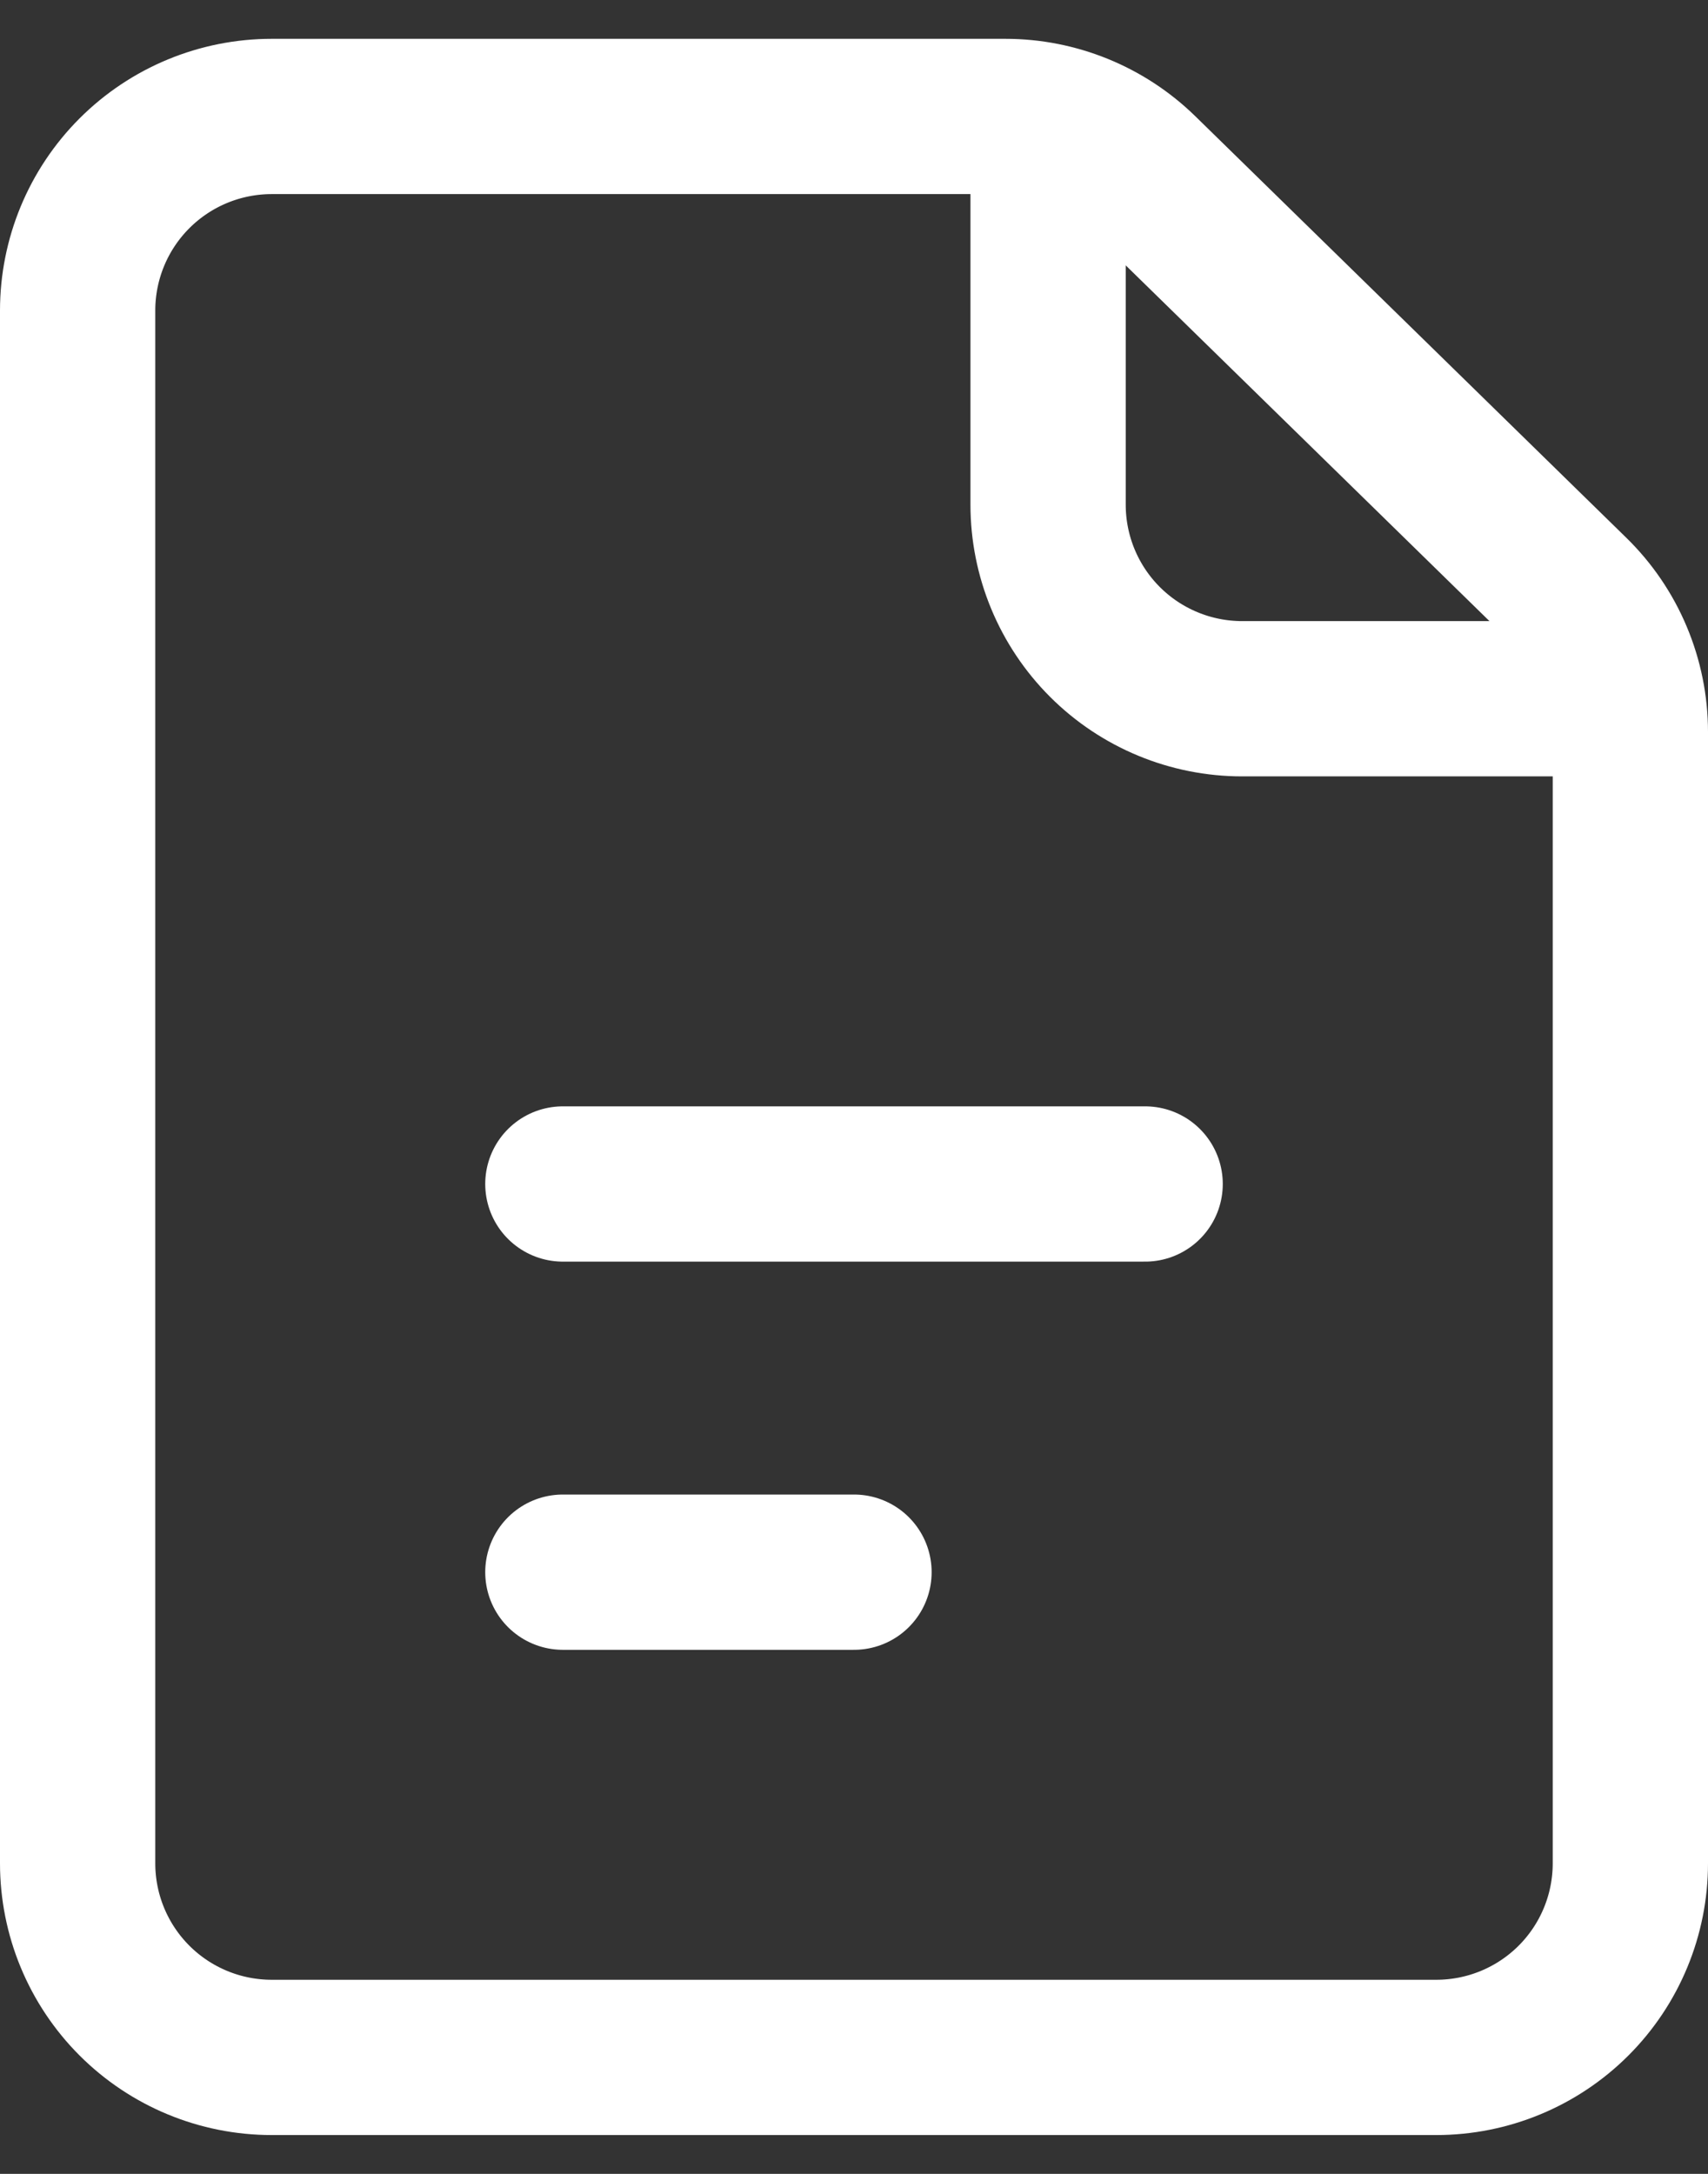
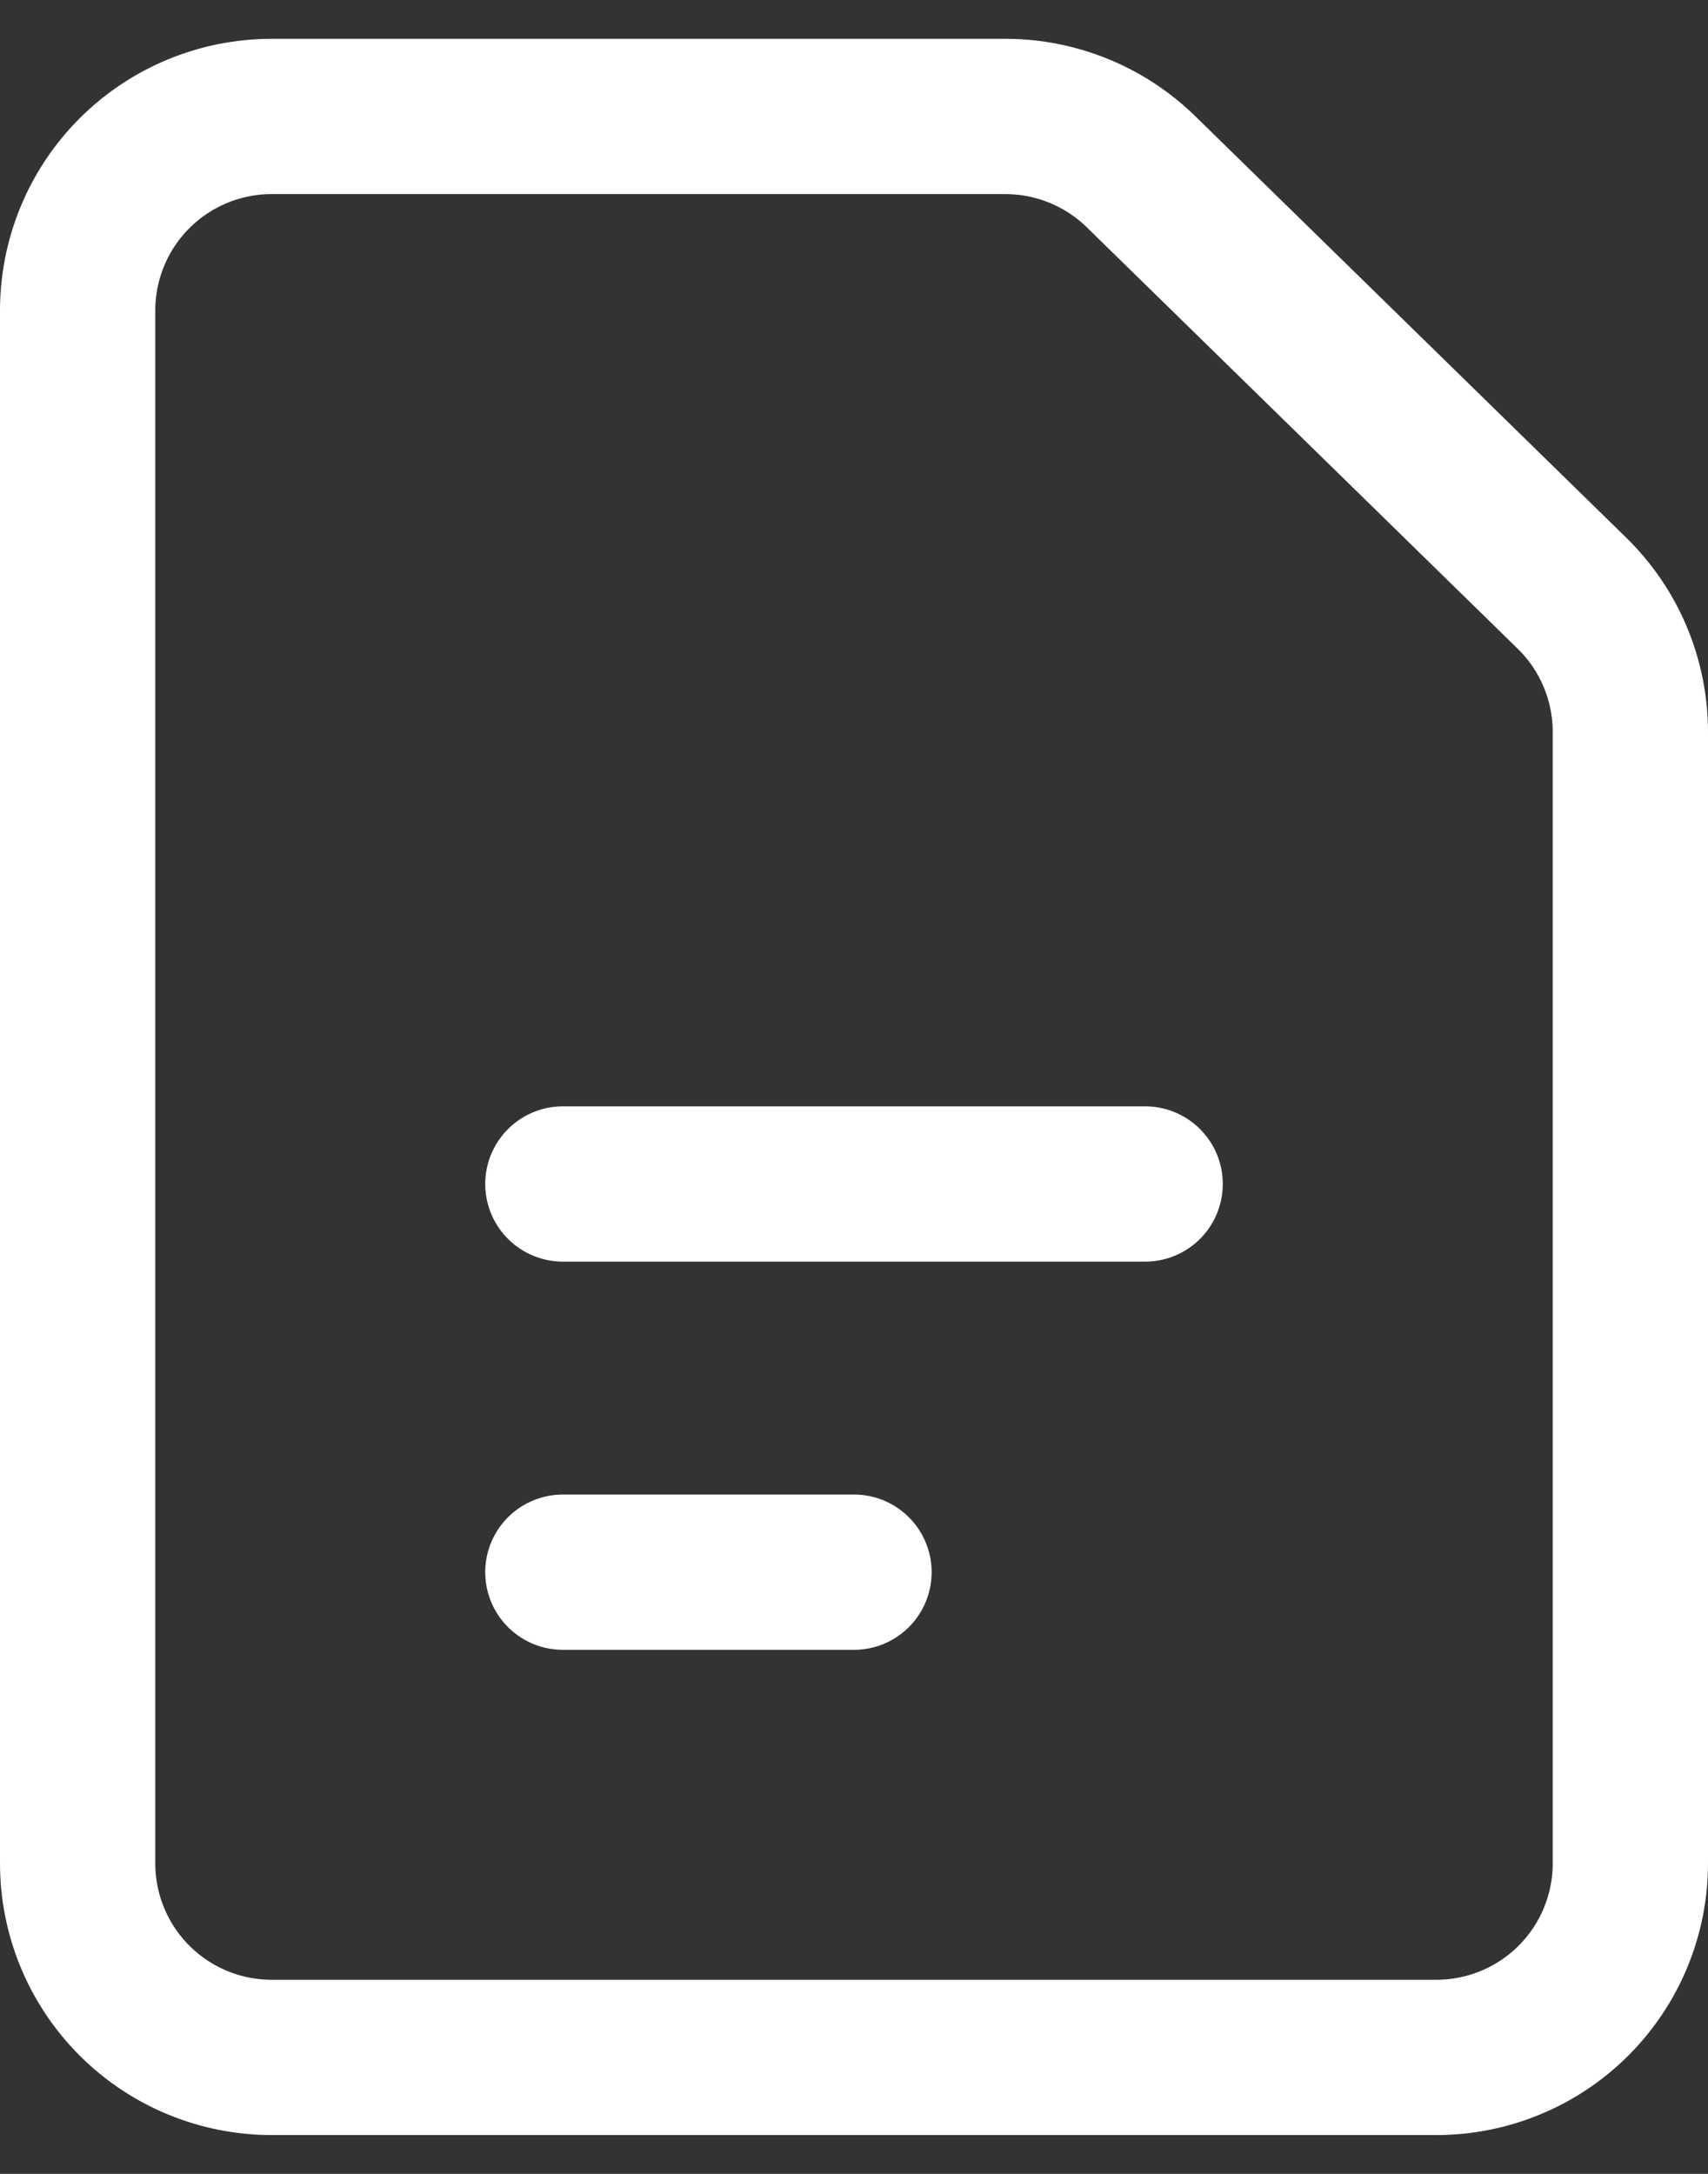
<svg xmlns="http://www.w3.org/2000/svg" width="22" height="28" viewBox="0 0 22 28" fill="none">
  <rect x="0" y="0" width="22" height="28" fill="#333333" stroke="none" />
  <path d="M7.25 15.25H14.75M7.25 20.25H11M1 4V24C1 24.663 1.263 25.299 1.732 25.768C2.201 26.237 2.837 26.5 3.5 26.5H18.5C19.163 26.5 19.799 26.237 20.268 25.768C20.737 25.299 21 24.663 21 24V9.428C21 9.094 20.933 8.765 20.804 8.458C20.675 8.151 20.486 7.873 20.247 7.64L14.697 2.212C14.23 1.756 13.603 1.5 12.95 1.5H3.5C2.837 1.5 2.201 1.763 1.732 2.232C1.263 2.701 1 3.337 1 4V4Z" stroke="white" stroke-width="2" stroke-linecap="round" stroke-linejoin="round" />
-   <path d="M13.5 1.5V6.5C13.5 7.163 13.763 7.799 14.232 8.268C14.701 8.737 15.337 9 16 9H21" stroke="white" stroke-width="2" stroke-linejoin="round" />
</svg>